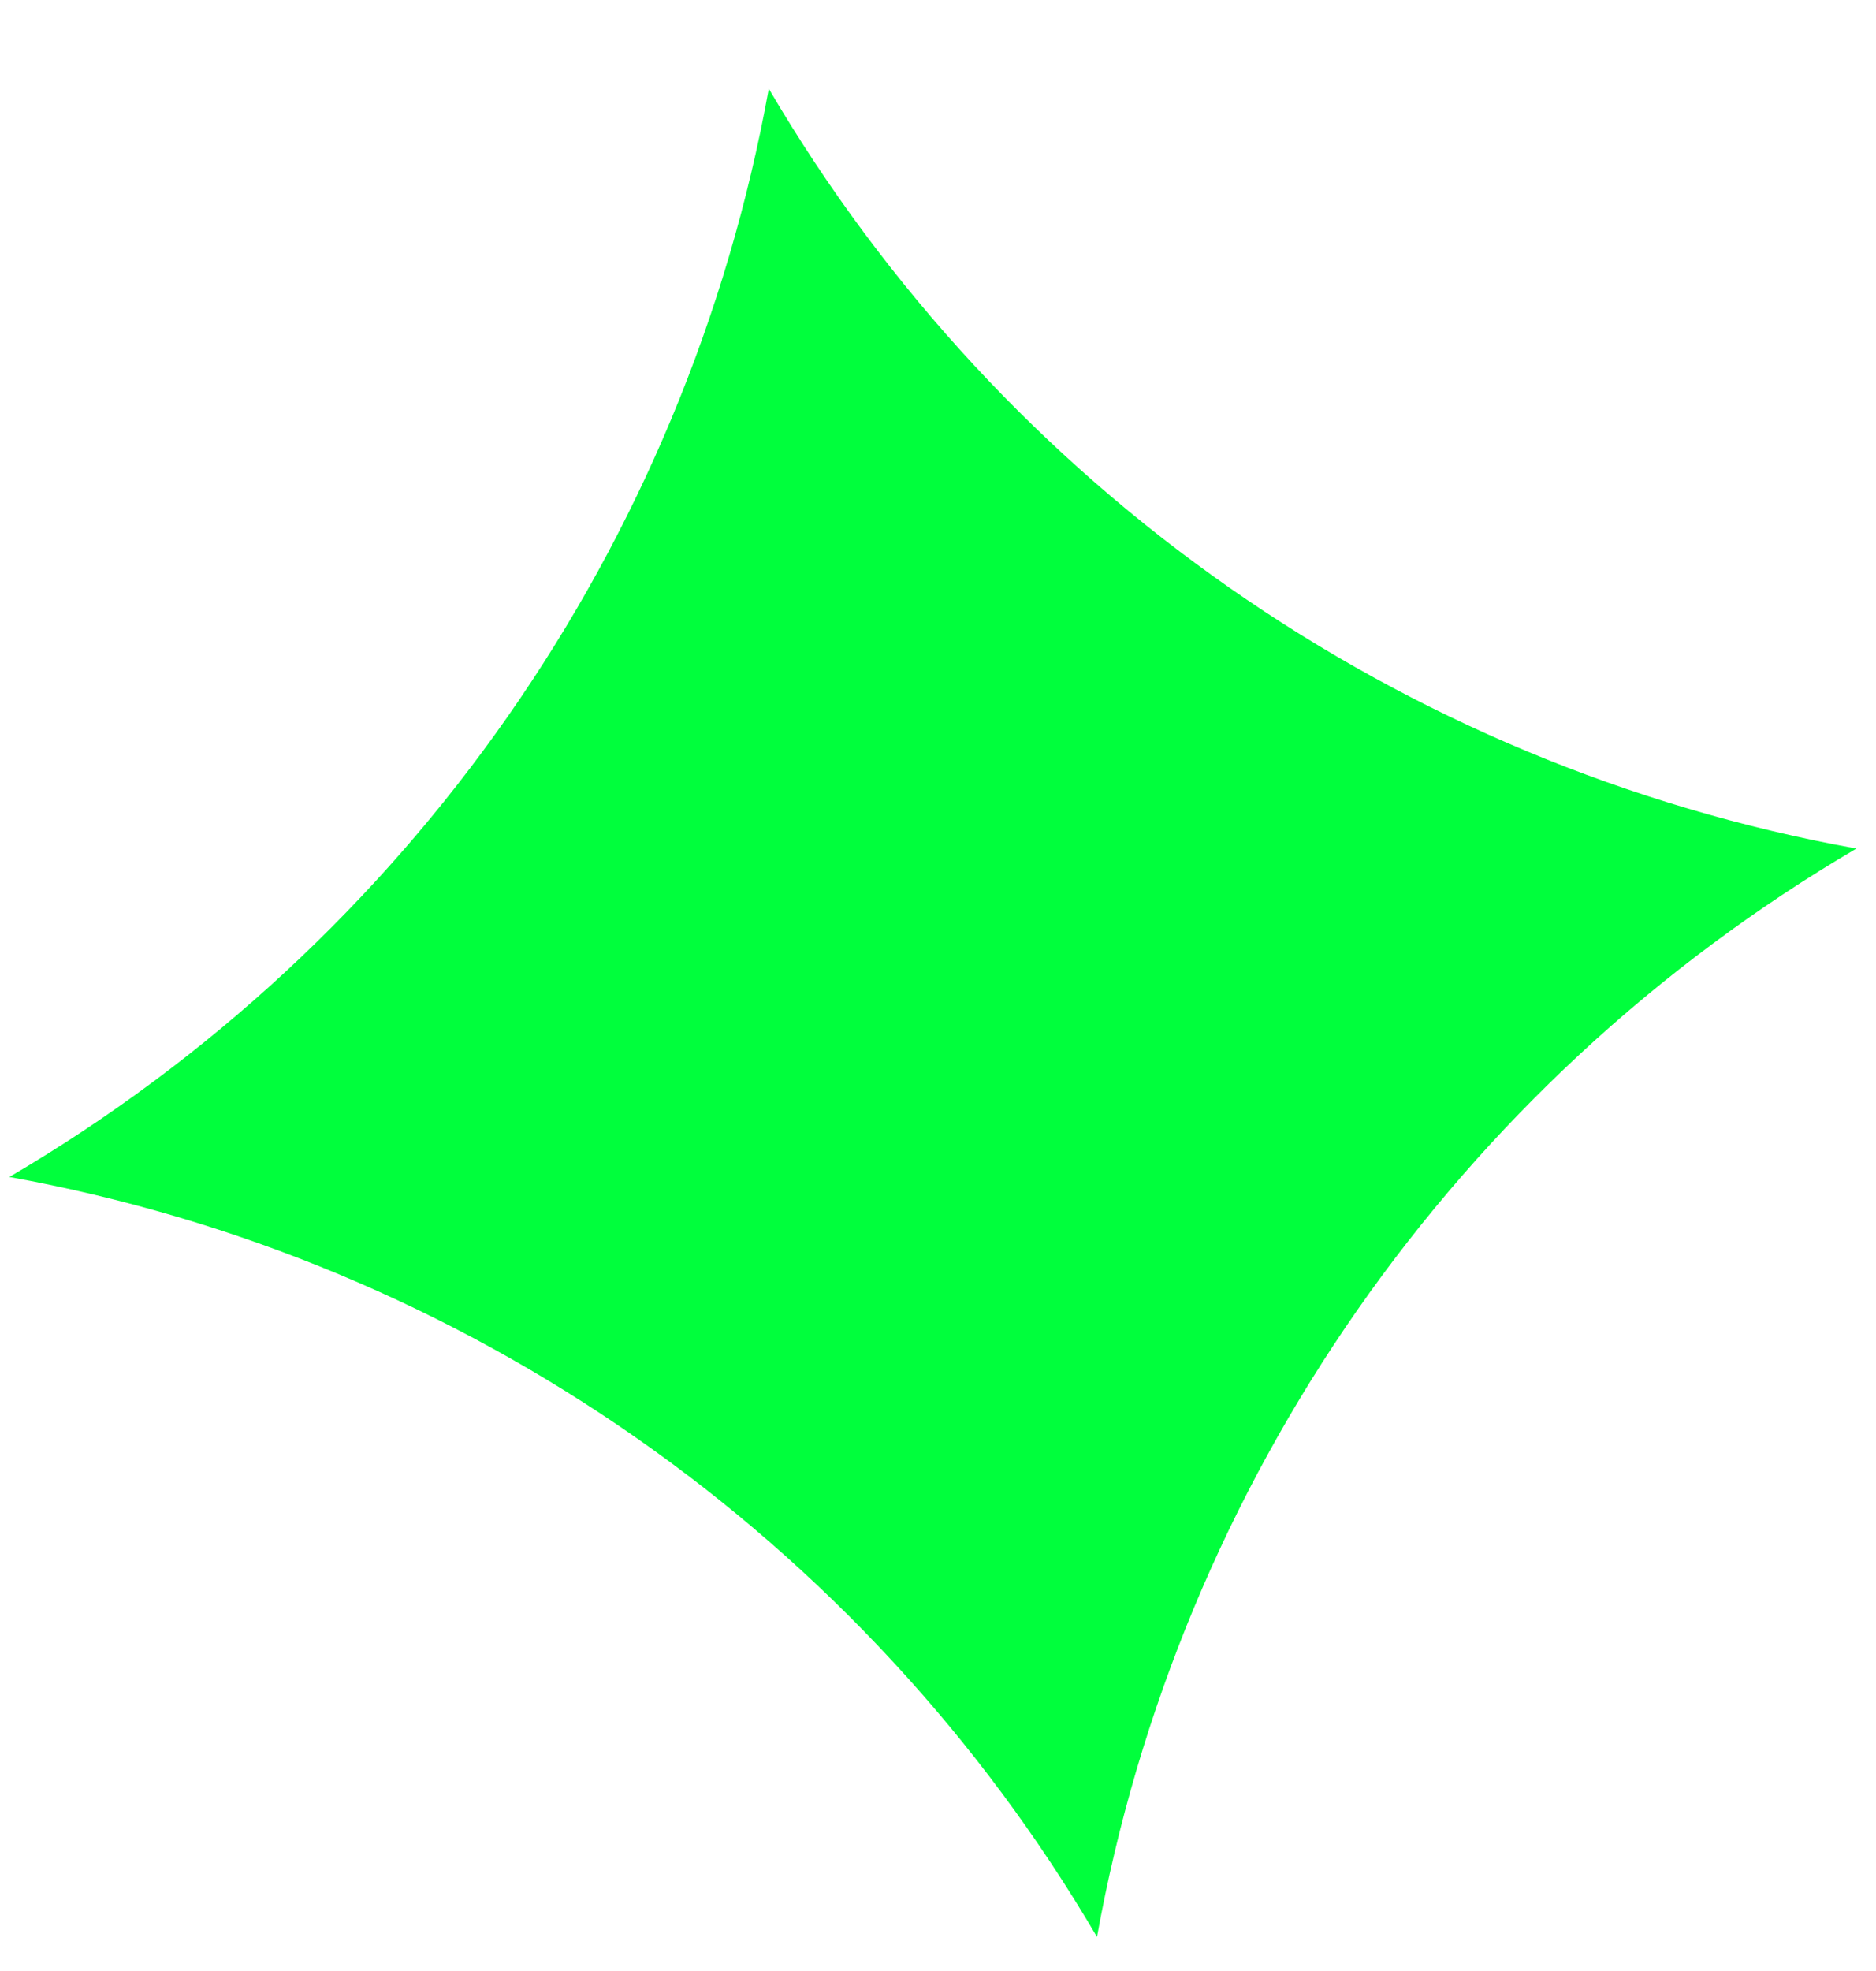
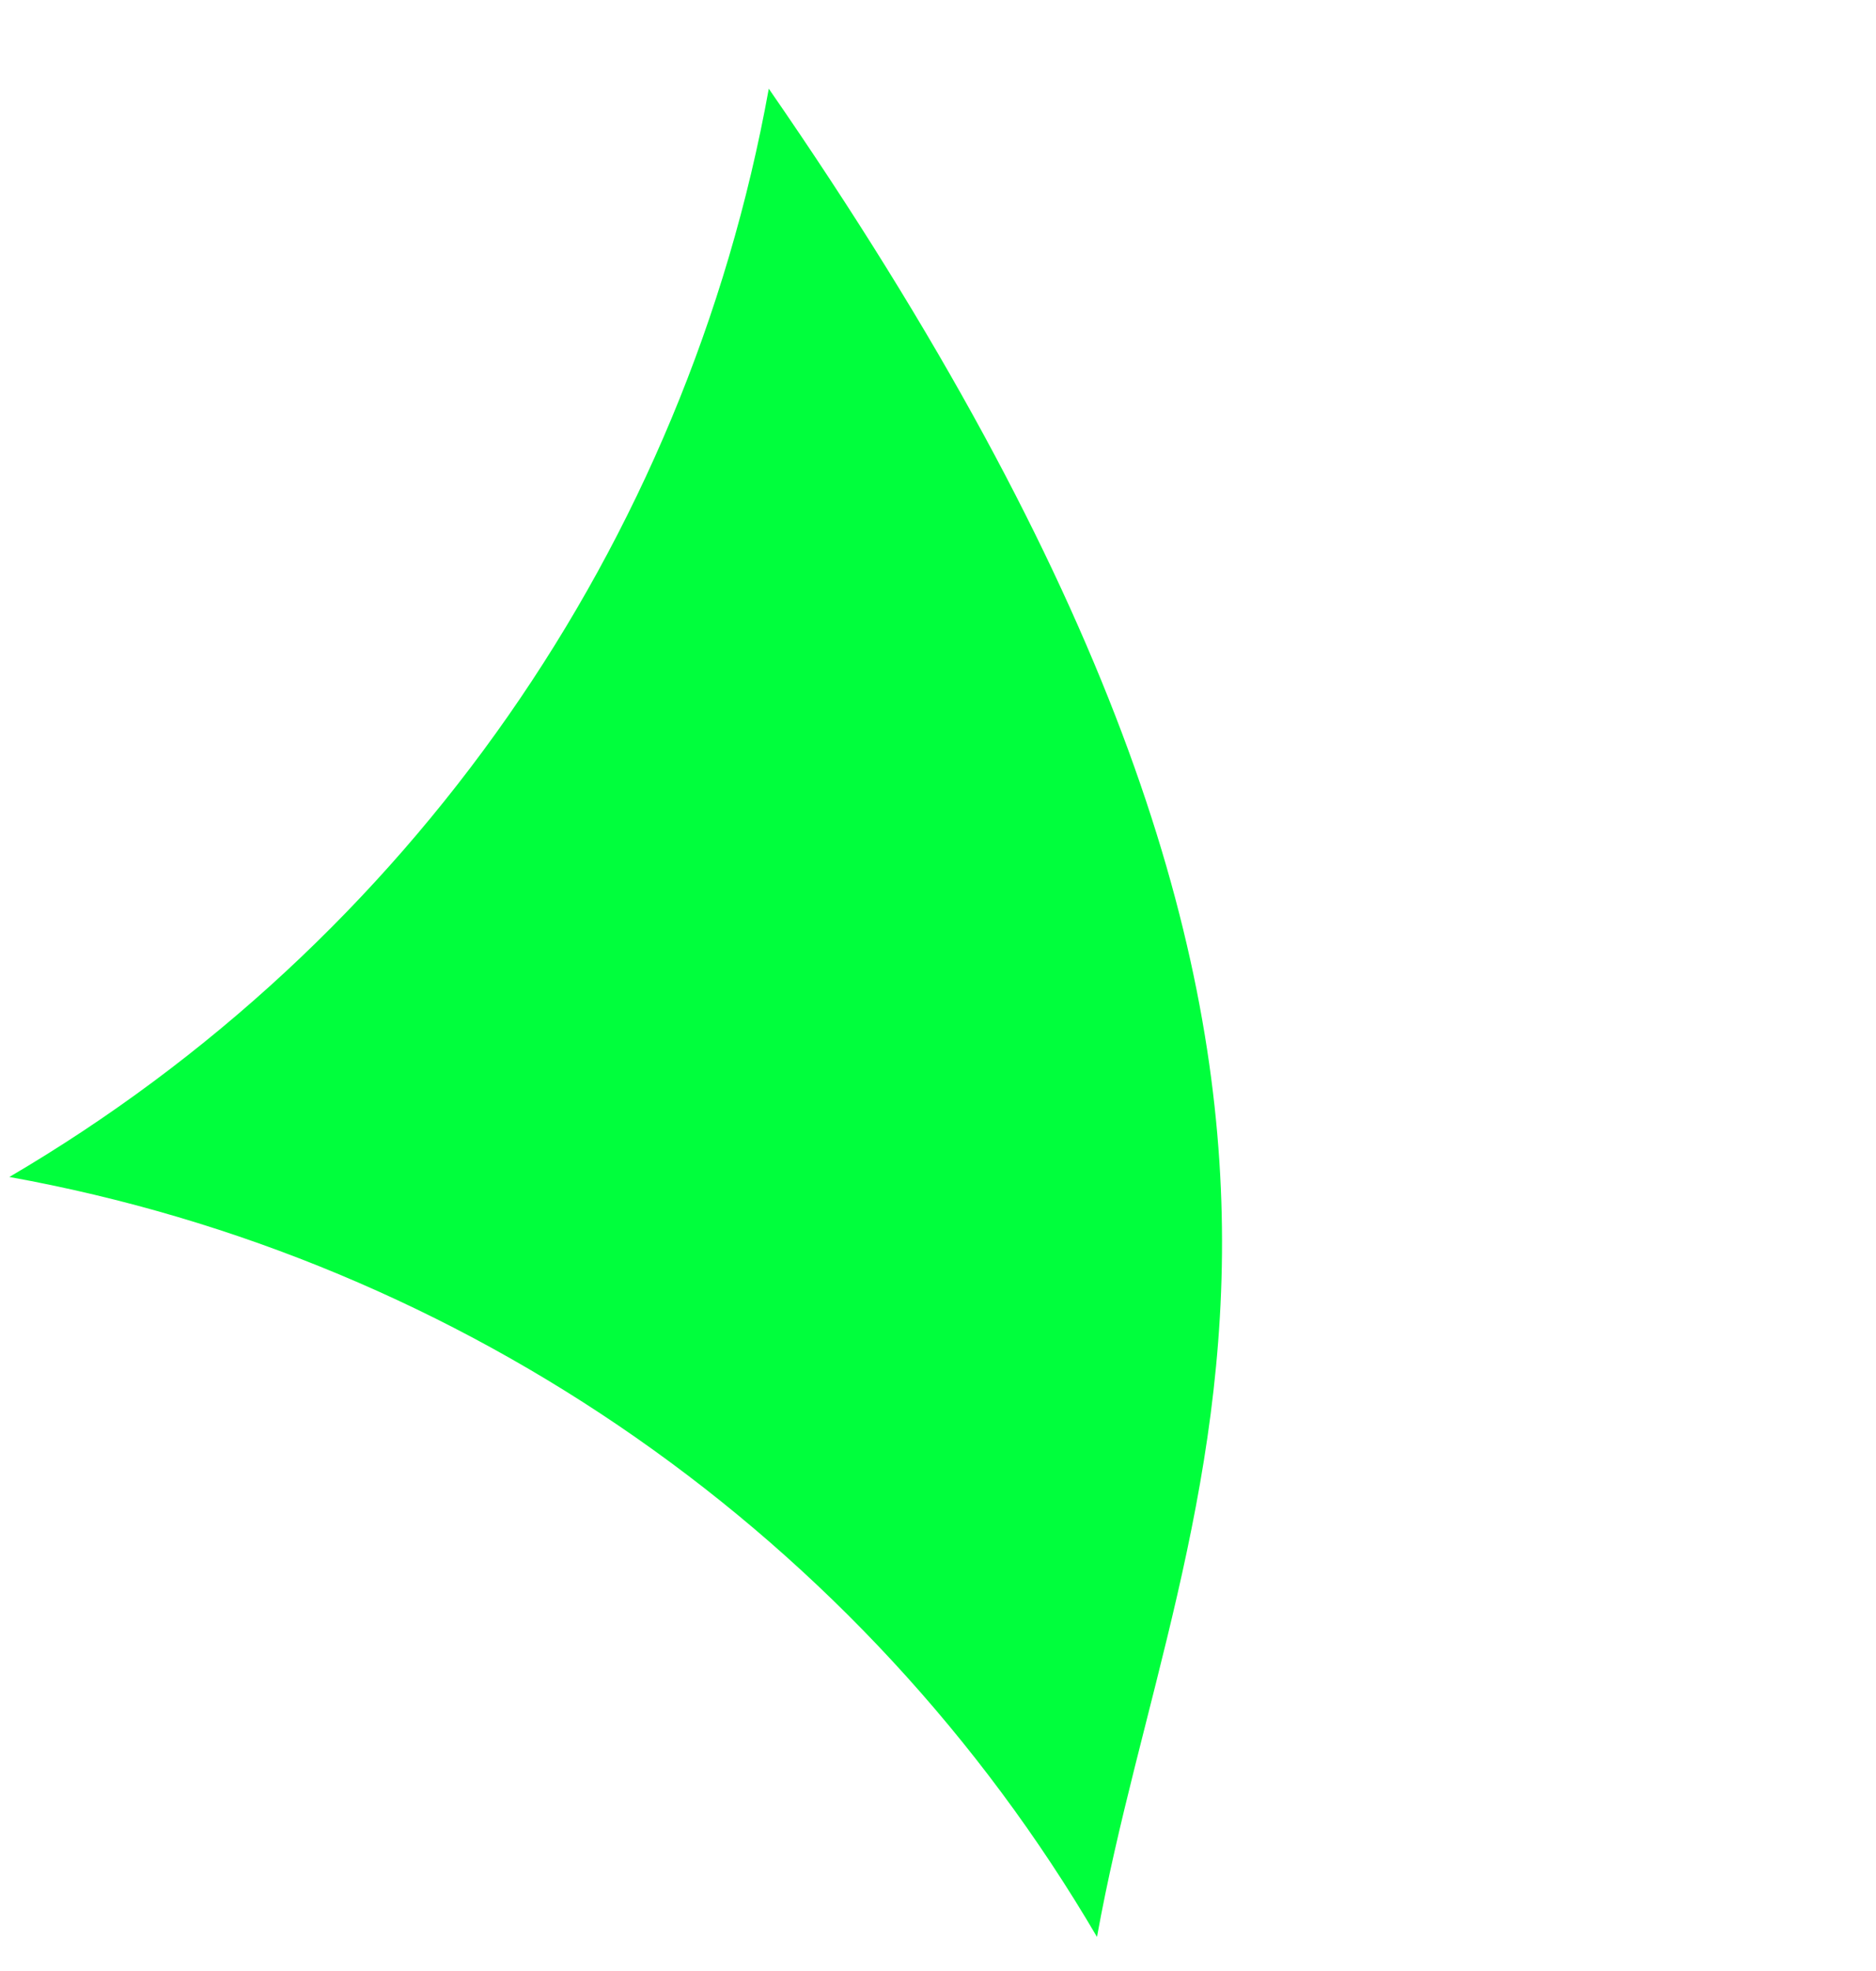
<svg xmlns="http://www.w3.org/2000/svg" width="20" height="21" viewBox="0 0 20 21" fill="none">
-   <path d="M8.196 0.945C10.694 5.206 14.93 8.164 19.791 9.041C15.53 11.54 12.572 15.775 11.695 20.637C9.197 16.375 4.961 13.418 0.1 12.54C4.361 10.042 7.318 5.806 8.196 0.945Z" fill="#00FF3C" />
+   <path d="M8.196 0.945C15.53 11.54 12.572 15.775 11.695 20.637C9.197 16.375 4.961 13.418 0.1 12.54C4.361 10.042 7.318 5.806 8.196 0.945Z" fill="#00FF3C" />
</svg>